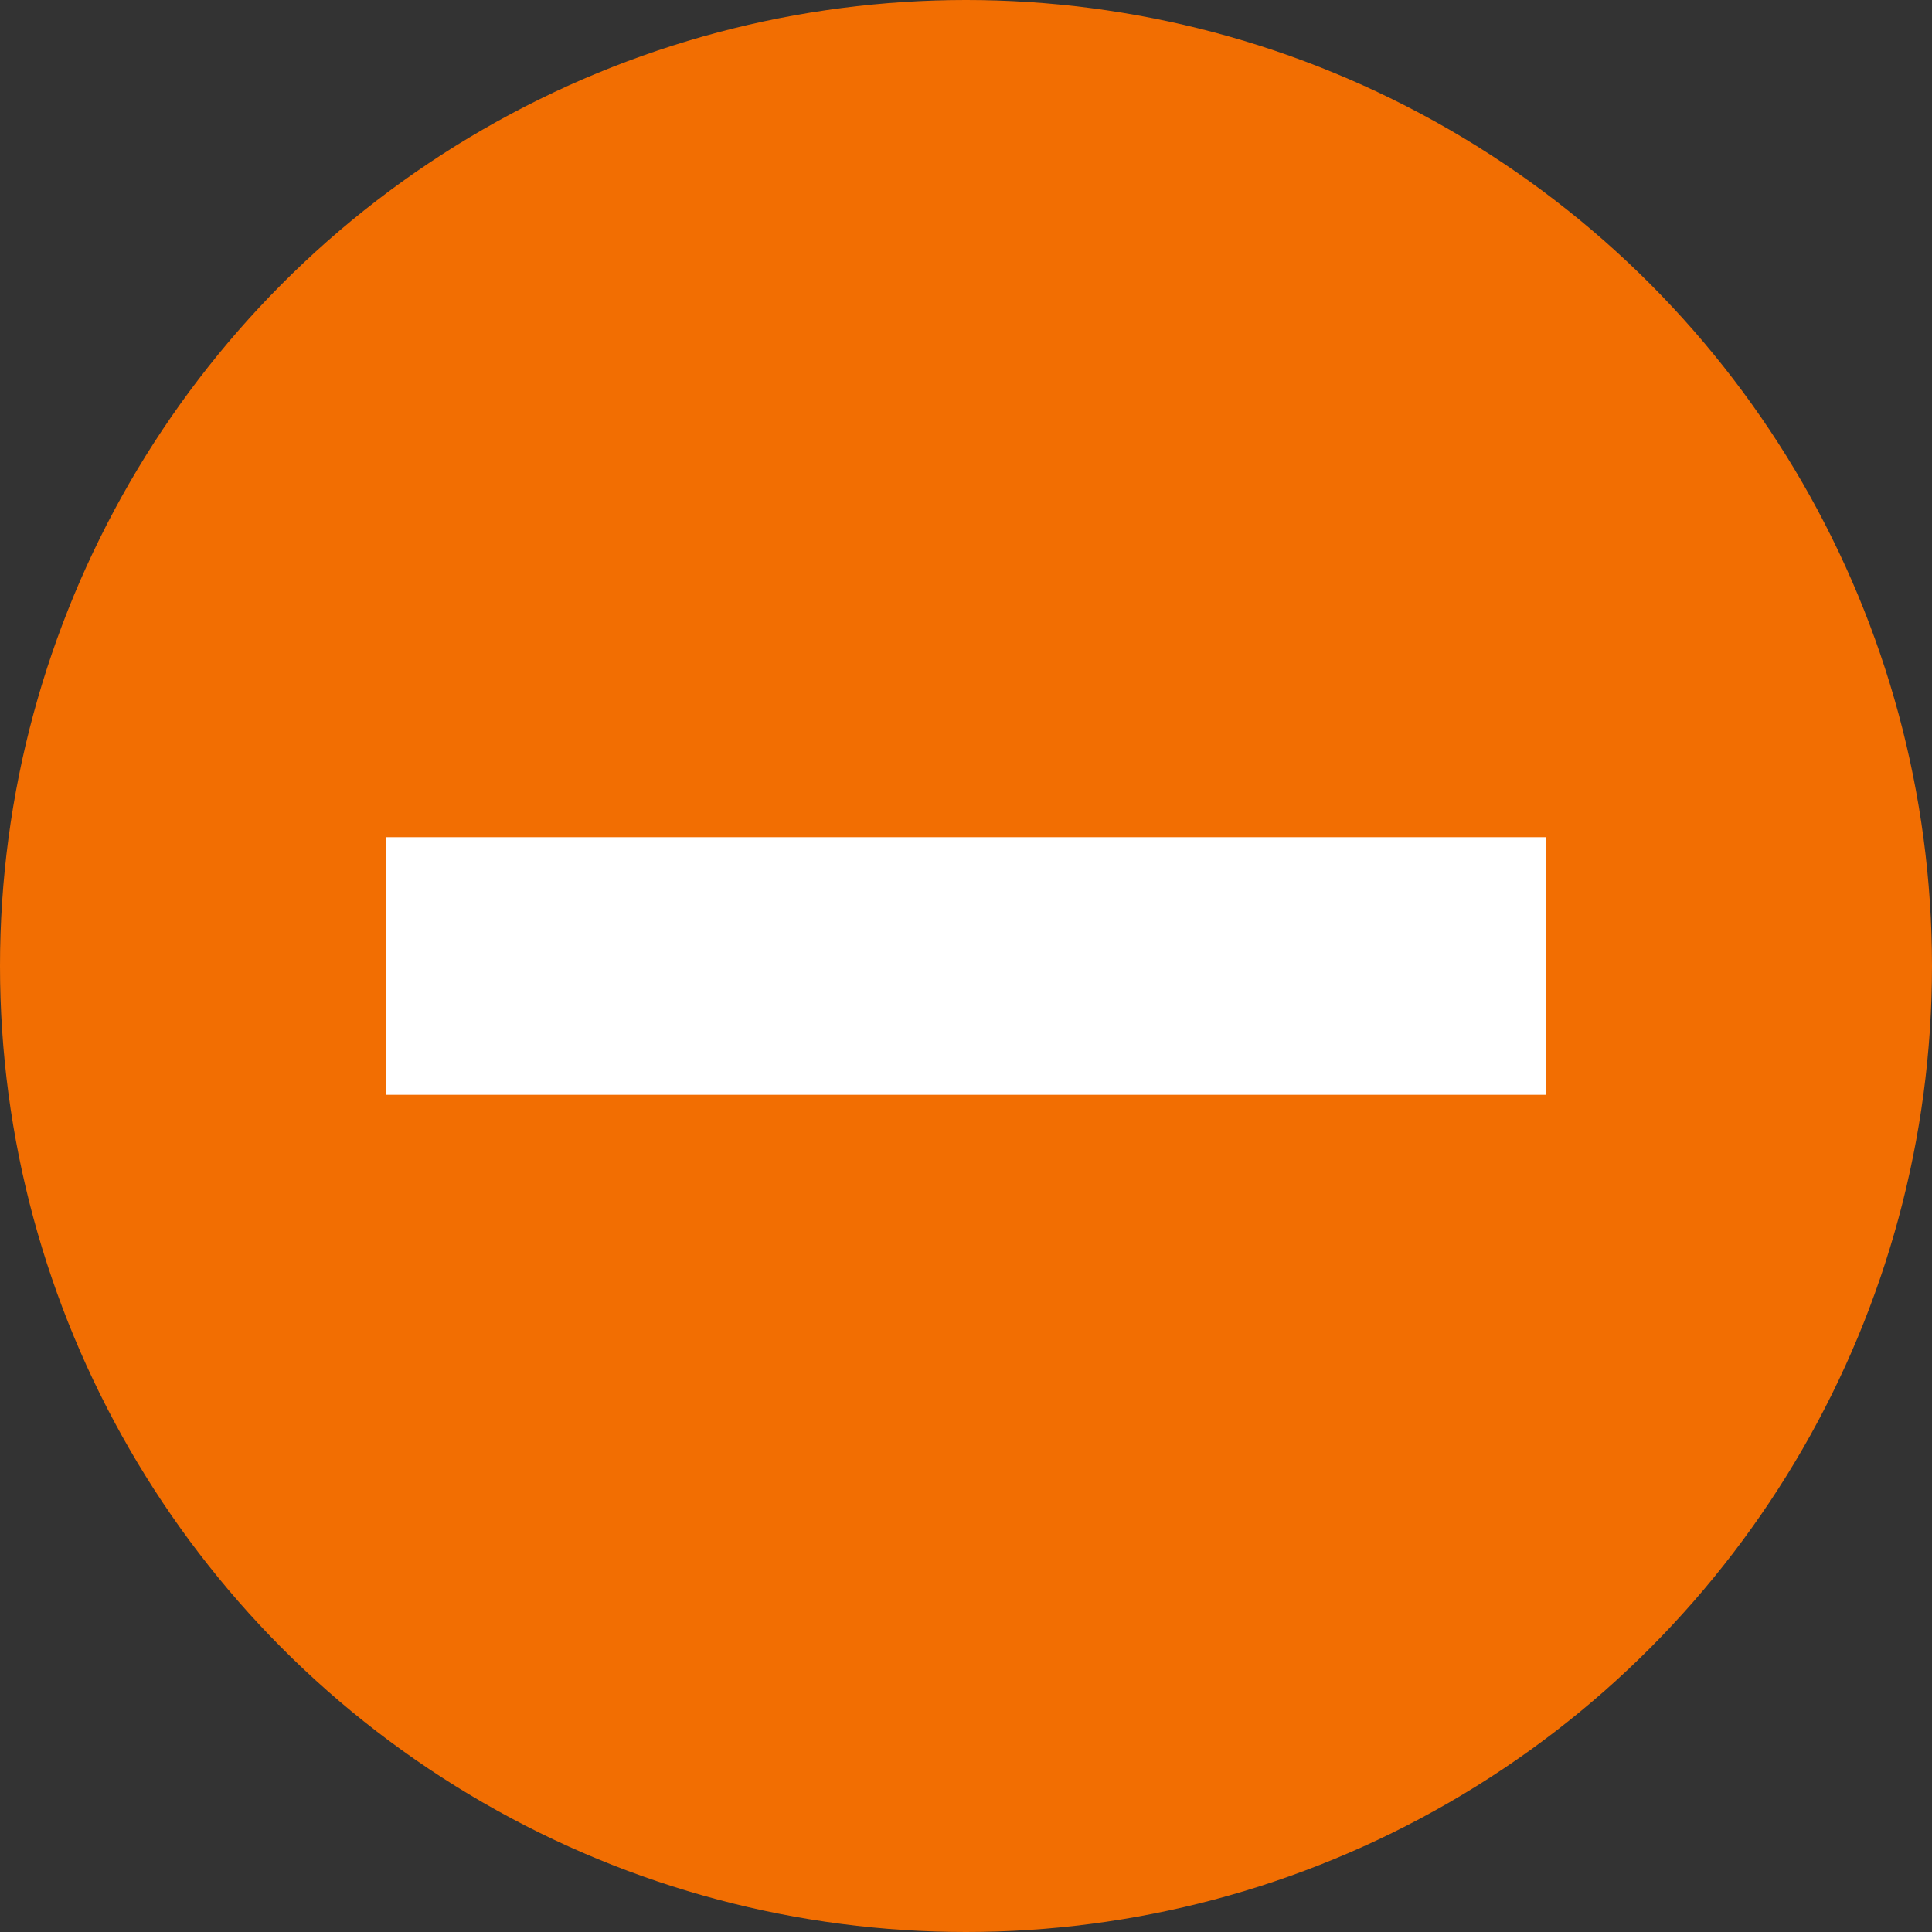
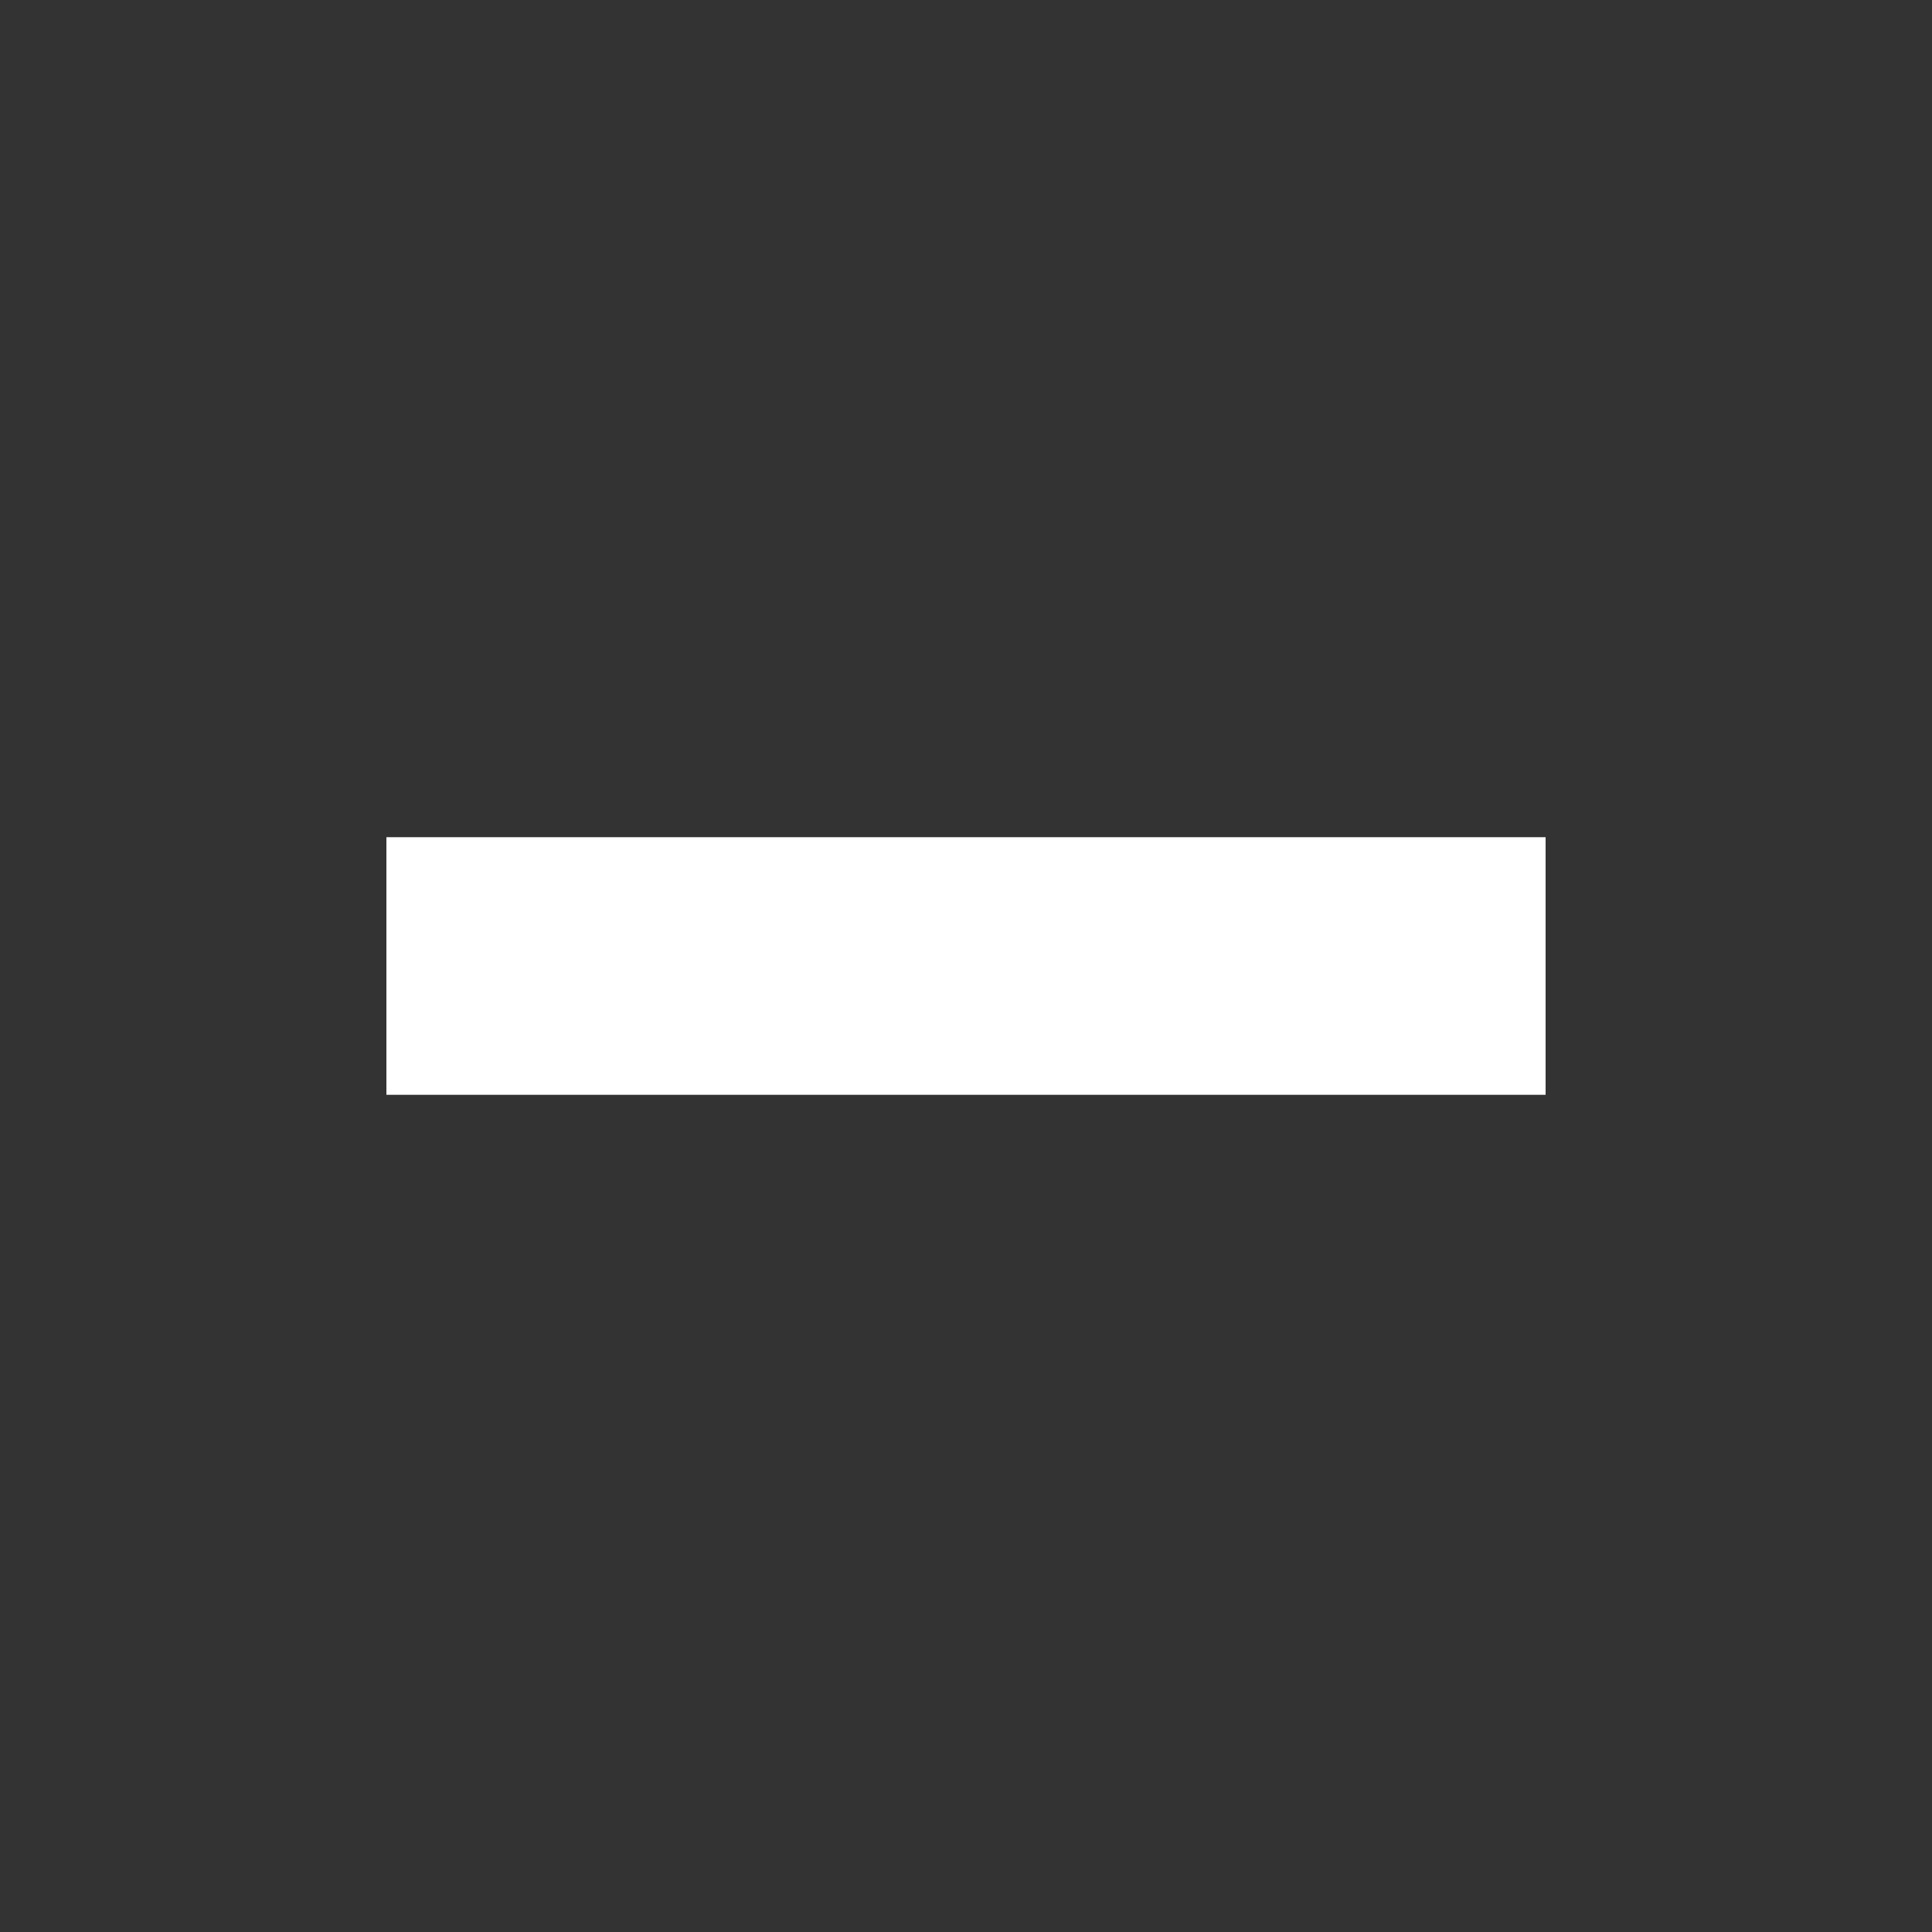
<svg xmlns="http://www.w3.org/2000/svg" width="30" height="30">
  <rect width="100%" height="100%" fill="#333333" stroke="none" />
  <g data-name="グループ 3303" transform="translate(-200 -25)">
-     <circle data-name="楕円形 16" cx="15" cy="15" r="15" transform="translate(200 25)" fill="#f26e02" />
    <path data-name="長方形 50" fill="#fff" d="M206 38h18v4h-18z" />
  </g>
</svg>